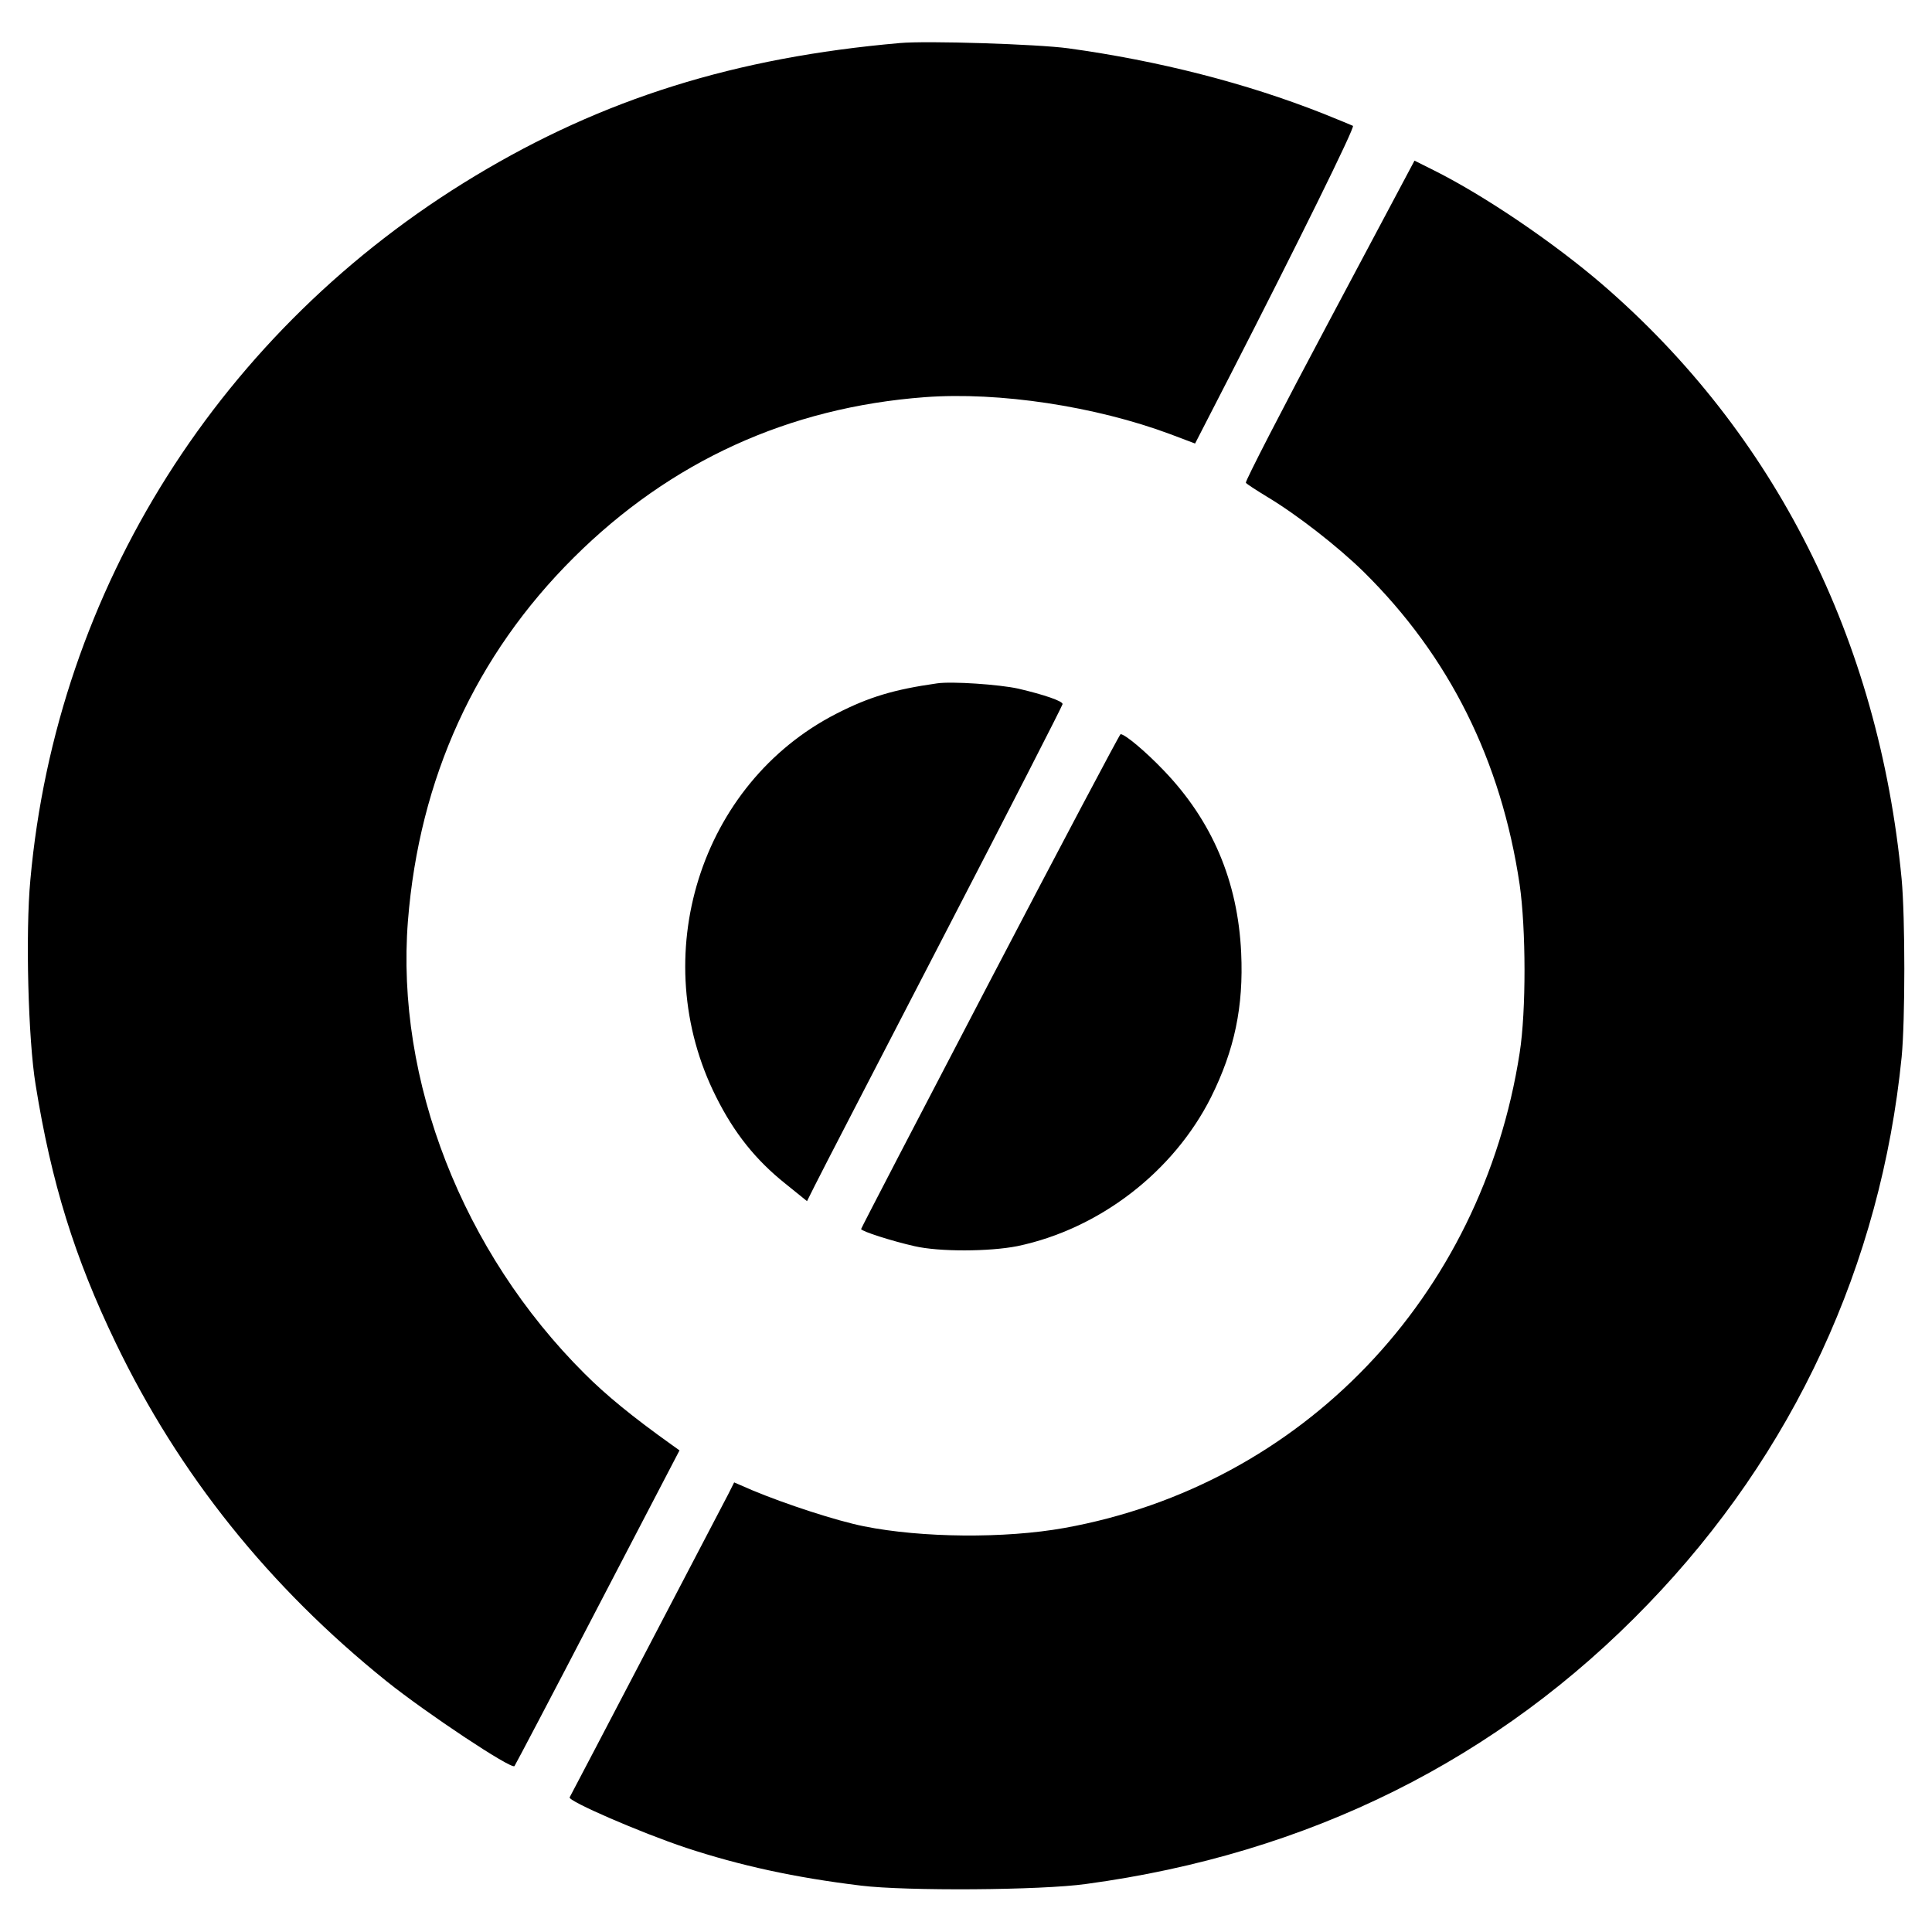
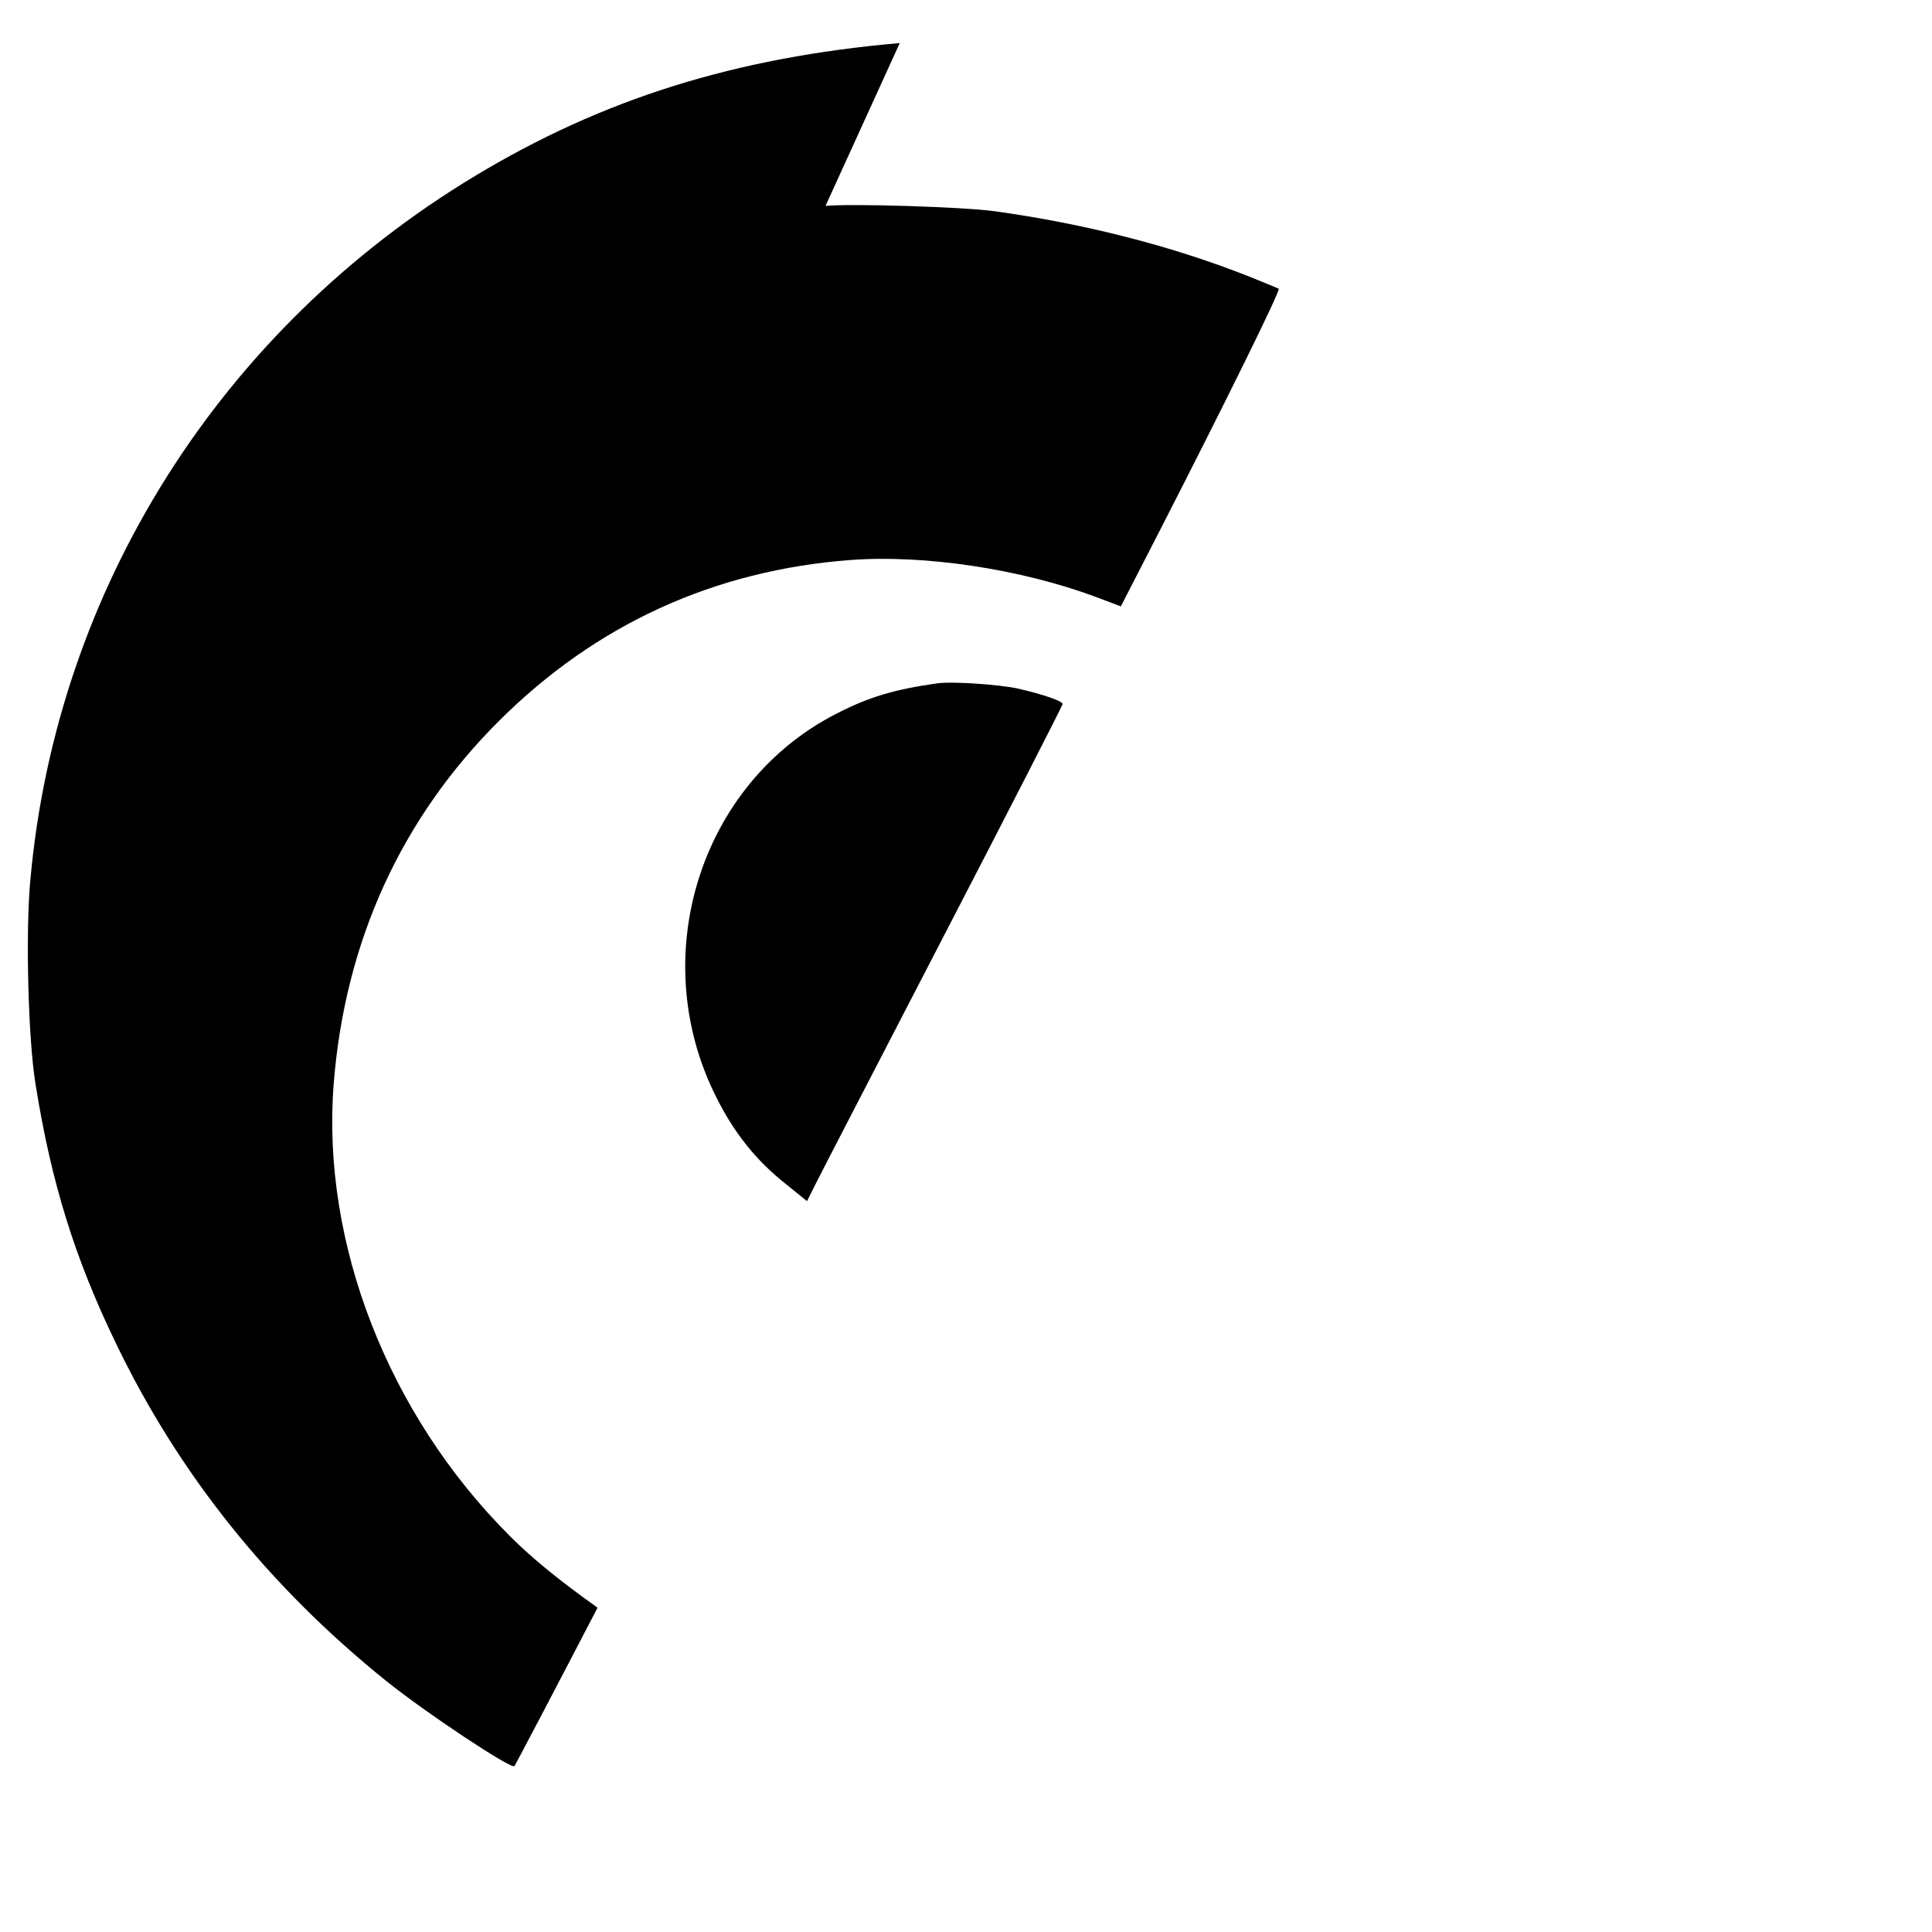
<svg xmlns="http://www.w3.org/2000/svg" version="1.0" width="700pt" height="700pt" viewBox="0 0 700 700" preserveAspectRatio="xMidYMid meet">
  <g transform="translate(0,700) scale(0.1,-0.1)" fill="#000000" stroke="none">
-     <path d="M3260 6844 c-596 -52 -1075 -202 -1538 -481 -922 -555 -1517 -1496 -1612 -2551 -18 -191 -8 -579 19 -742 57 -355 141 -626 290 -935 230 -478 556 -884 981 -1226 146 -117 452 -320 464 -308 2 2 138 260 301 574 l297 570 -28 20 c-143 102 -238 180 -316 258 -442 440 -685 1063 -640 1640 41 517 245 963 601 1317 351 349 779 544 1272 581 269 20 618 -33 889 -134 l90 -34 129 251 c239 466 451 895 443 900 -4 2 -52 22 -107 44 -280 111 -598 192 -925 237 -110 15 -513 28 -610 19z" />
-     <path d="M4817 5839 c-170 -319 -306 -583 -303 -588 3 -5 38 -27 77 -51 107 -64 255 -179 350 -272 310 -306 498 -683 565 -1133 23 -160 24 -457 0 -610 -137 -885 -789 -1566 -1649 -1721 -216 -39 -519 -36 -727 6 -100 20 -283 80 -403 130 l-67 29 -21 -42 c-25 -48 -569 -1089 -575 -1099 -8 -13 257 -128 422 -183 194 -64 394 -108 634 -137 162 -20 652 -17 815 6 807 109 1494 451 2036 1014 527 546 844 1231 919 1982 13 135 13 503 0 645 -83 869 -459 1615 -1085 2155 -177 152 -426 321 -610 413 l-70 35 -308 -579z" />
+     <path d="M3260 6844 c-596 -52 -1075 -202 -1538 -481 -922 -555 -1517 -1496 -1612 -2551 -18 -191 -8 -579 19 -742 57 -355 141 -626 290 -935 230 -478 556 -884 981 -1226 146 -117 452 -320 464 -308 2 2 138 260 301 574 c-143 102 -238 180 -316 258 -442 440 -685 1063 -640 1640 41 517 245 963 601 1317 351 349 779 544 1272 581 269 20 618 -33 889 -134 l90 -34 129 251 c239 466 451 895 443 900 -4 2 -52 22 -107 44 -280 111 -598 192 -925 237 -110 15 -513 28 -610 19z" />
    <path d="M3395 4524 c-155 -22 -246 -49 -365 -110 -494 -253 -691 -881 -435 -1389 65 -130 143 -228 251 -314 l78 -63 29 58 c16 33 225 436 463 896 239 461 434 842 434 847 0 11 -67 34 -161 56 -68 15 -241 27 -294 19z" />
-     <path d="M3587 3446 c-257 -492 -467 -896 -467 -899 0 -8 113 -44 193 -62 90 -21 272 -20 373 0 297 62 566 269 702 540 85 171 118 328 109 523 -12 259 -105 478 -281 661 -66 69 -140 131 -156 131 -3 0 -216 -402 -473 -894z" />
  </g>
</svg>